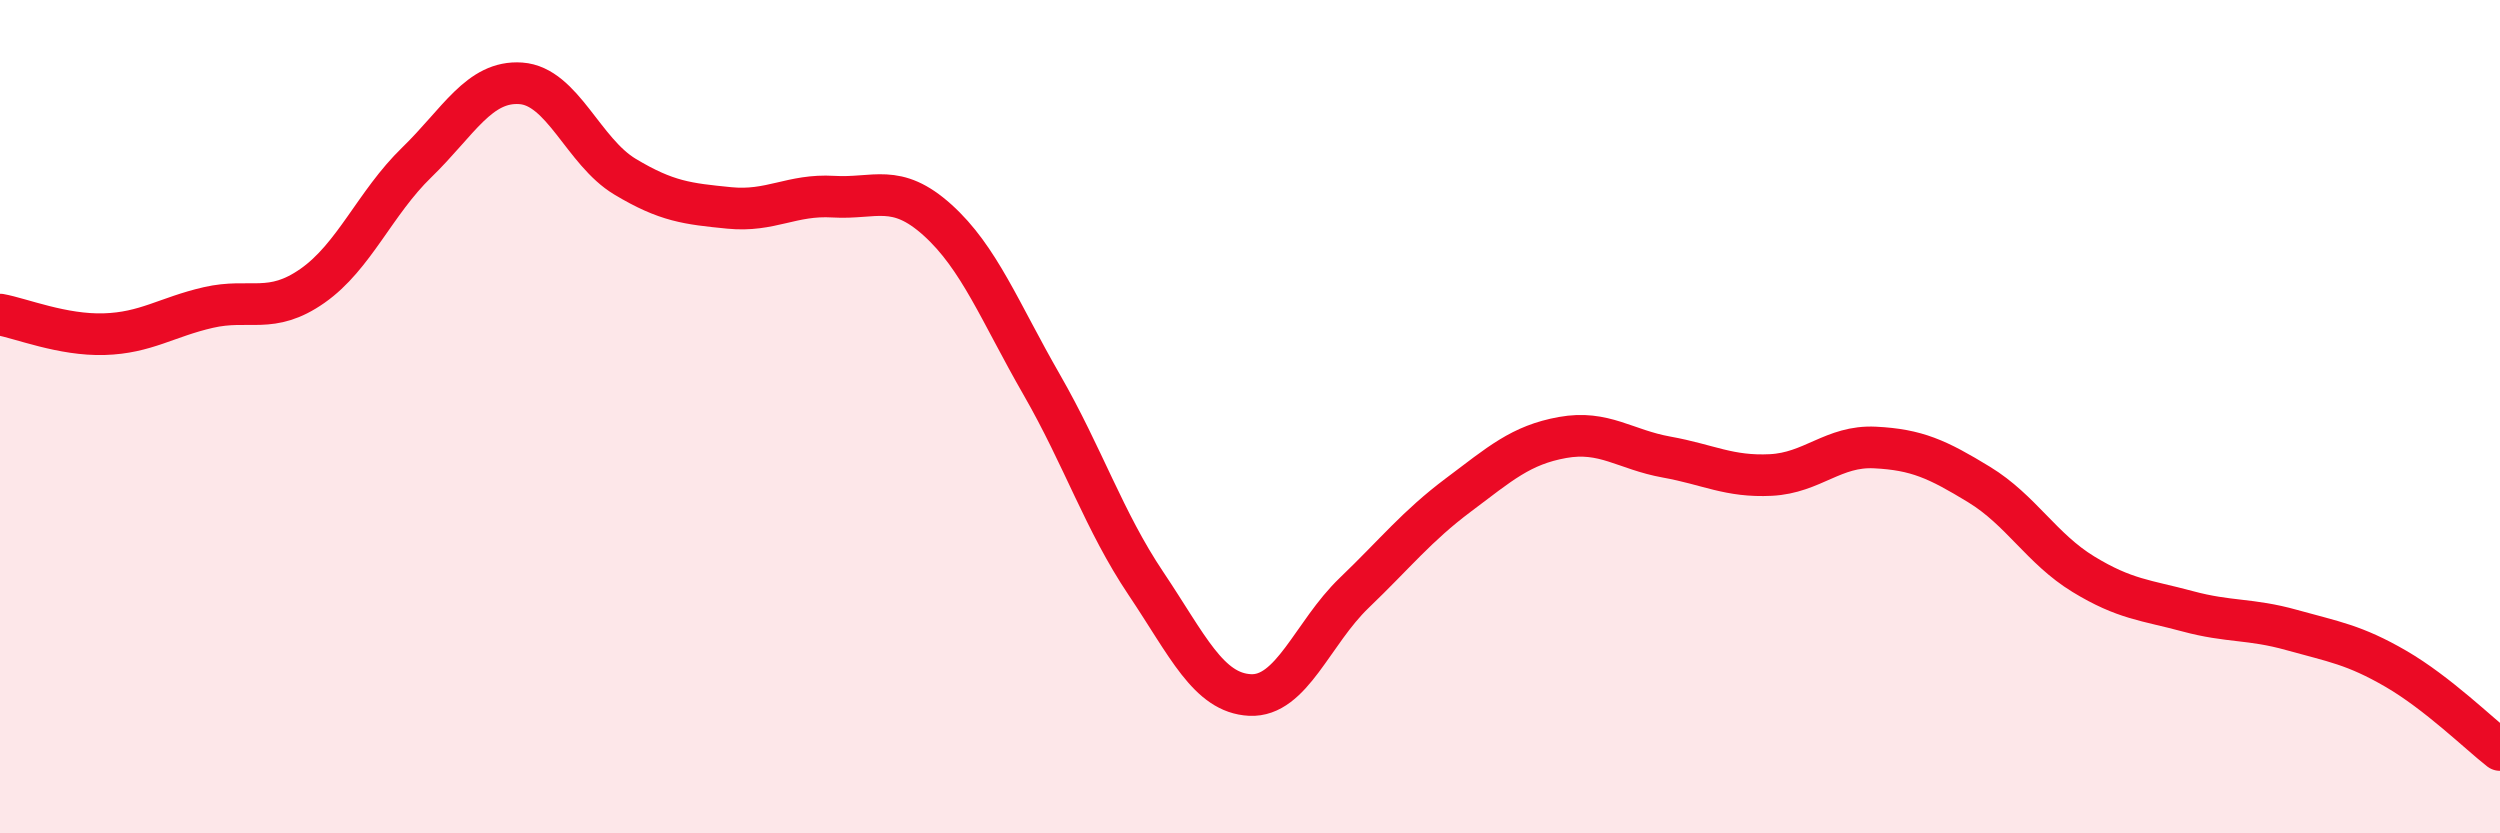
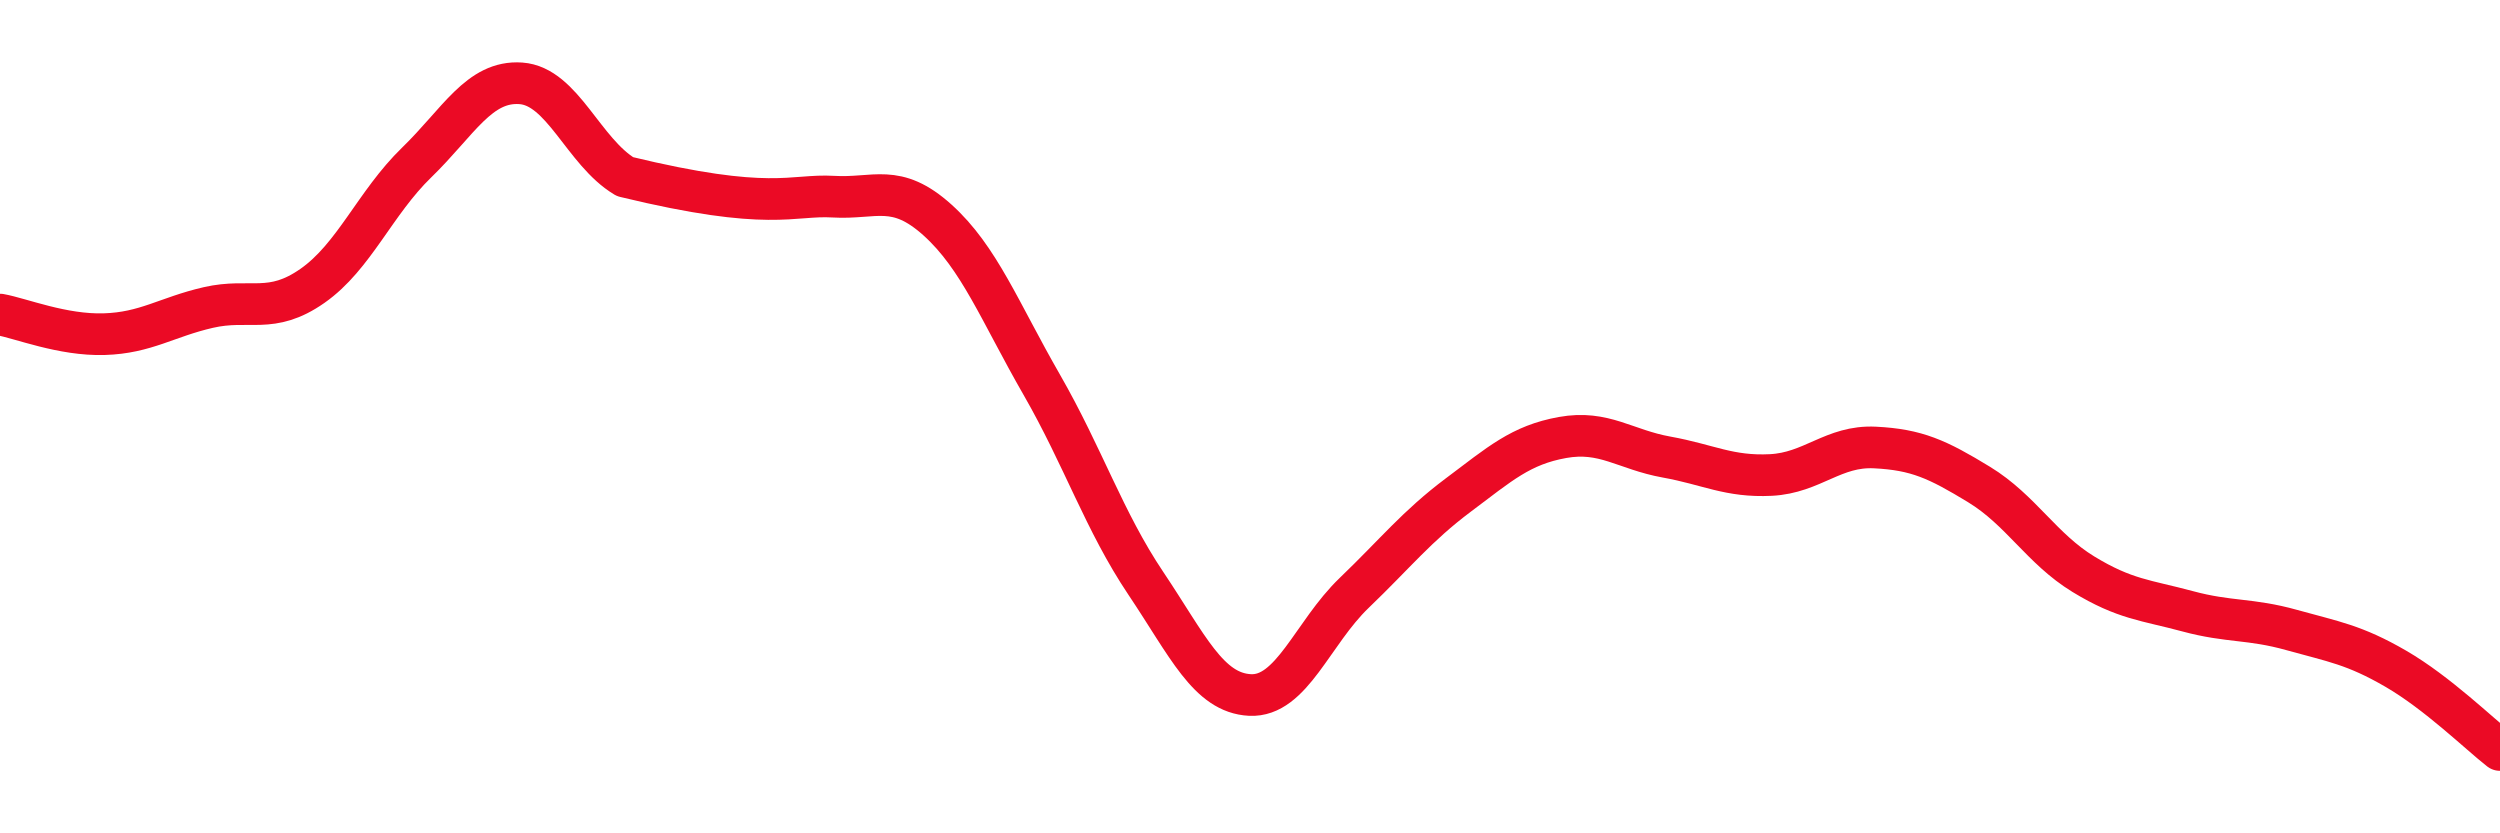
<svg xmlns="http://www.w3.org/2000/svg" width="60" height="20" viewBox="0 0 60 20">
-   <path d="M 0,7.55 C 0.5,7.64 1.5,8.05 2.5,8.02 C 3.5,7.99 4,7.61 5,7.38 C 6,7.15 6.5,7.56 7.5,6.86 C 8.5,6.16 9,4.87 10,3.9 C 11,2.93 11.5,1.93 12.5,2 C 13.5,2.07 14,3.64 15,4.24 C 16,4.84 16.5,4.89 17.5,4.99 C 18.5,5.09 19,4.66 20,4.72 C 21,4.78 21.5,4.38 22.5,5.28 C 23.5,6.18 24,7.49 25,9.23 C 26,10.97 26.5,12.51 27.5,14 C 28.5,15.49 29,16.63 30,16.68 C 31,16.73 31.5,15.19 32.5,14.23 C 33.5,13.27 34,12.63 35,11.88 C 36,11.13 36.5,10.68 37.5,10.5 C 38.5,10.32 39,10.79 40,10.97 C 41,11.15 41.5,11.45 42.5,11.4 C 43.5,11.35 44,10.69 45,10.74 C 46,10.79 46.5,11.02 47.5,11.63 C 48.5,12.24 49,13.17 50,13.78 C 51,14.39 51.5,14.4 52.5,14.67 C 53.5,14.94 54,14.84 55,15.12 C 56,15.4 56.5,15.47 57.5,16.05 C 58.5,16.63 59.5,17.61 60,18L60 20L0 20Z" fill="#EB0A25" opacity="0.1" stroke-linecap="round" stroke-linejoin="round" />
-   <path d="M 0,7.55 C 0.5,7.64 1.5,8.05 2.5,8.02 C 3.5,7.99 4,7.61 5,7.38 C 6,7.15 6.5,7.56 7.5,6.86 C 8.5,6.16 9,4.87 10,3.9 C 11,2.93 11.5,1.93 12.5,2 C 13.5,2.07 14,3.64 15,4.24 C 16,4.84 16.5,4.89 17.5,4.99 C 18.5,5.09 19,4.66 20,4.72 C 21,4.78 21.5,4.38 22.5,5.28 C 23.5,6.18 24,7.49 25,9.23 C 26,10.97 26.5,12.51 27.5,14 C 28.5,15.49 29,16.63 30,16.68 C 31,16.73 31.5,15.19 32.5,14.23 C 33.5,13.27 34,12.63 35,11.88 C 36,11.13 36.5,10.68 37.5,10.5 C 38.5,10.32 39,10.79 40,10.97 C 41,11.15 41.5,11.45 42.5,11.4 C 43.5,11.35 44,10.69 45,10.74 C 46,10.79 46.5,11.02 47.5,11.63 C 48.5,12.24 49,13.17 50,13.78 C 51,14.39 51.5,14.4 52.5,14.67 C 53.5,14.94 54,14.84 55,15.12 C 56,15.4 56.5,15.47 57.5,16.05 C 58.5,16.63 59.5,17.61 60,18" stroke="#EB0A25" stroke-width="1" fill="none" stroke-linecap="round" stroke-linejoin="round" />
+   <path d="M 0,7.55 C 0.5,7.64 1.5,8.05 2.5,8.02 C 3.5,7.99 4,7.61 5,7.38 C 6,7.15 6.5,7.56 7.5,6.86 C 8.5,6.16 9,4.87 10,3.9 C 11,2.93 11.5,1.93 12.5,2 C 13.5,2.07 14,3.64 15,4.24 C 18.5,5.09 19,4.66 20,4.72 C 21,4.78 21.5,4.38 22.5,5.28 C 23.5,6.18 24,7.49 25,9.23 C 26,10.97 26.5,12.51 27.5,14 C 28.5,15.49 29,16.63 30,16.68 C 31,16.73 31.5,15.19 32.5,14.23 C 33.5,13.27 34,12.63 35,11.88 C 36,11.13 36.5,10.68 37.5,10.5 C 38.5,10.32 39,10.79 40,10.97 C 41,11.15 41.5,11.45 42.5,11.4 C 43.5,11.35 44,10.69 45,10.74 C 46,10.79 46.5,11.02 47.5,11.63 C 48.5,12.24 49,13.17 50,13.78 C 51,14.39 51.5,14.4 52.5,14.67 C 53.5,14.94 54,14.84 55,15.12 C 56,15.4 56.5,15.47 57.5,16.05 C 58.5,16.63 59.5,17.61 60,18" stroke="#EB0A25" stroke-width="1" fill="none" stroke-linecap="round" stroke-linejoin="round" />
</svg>